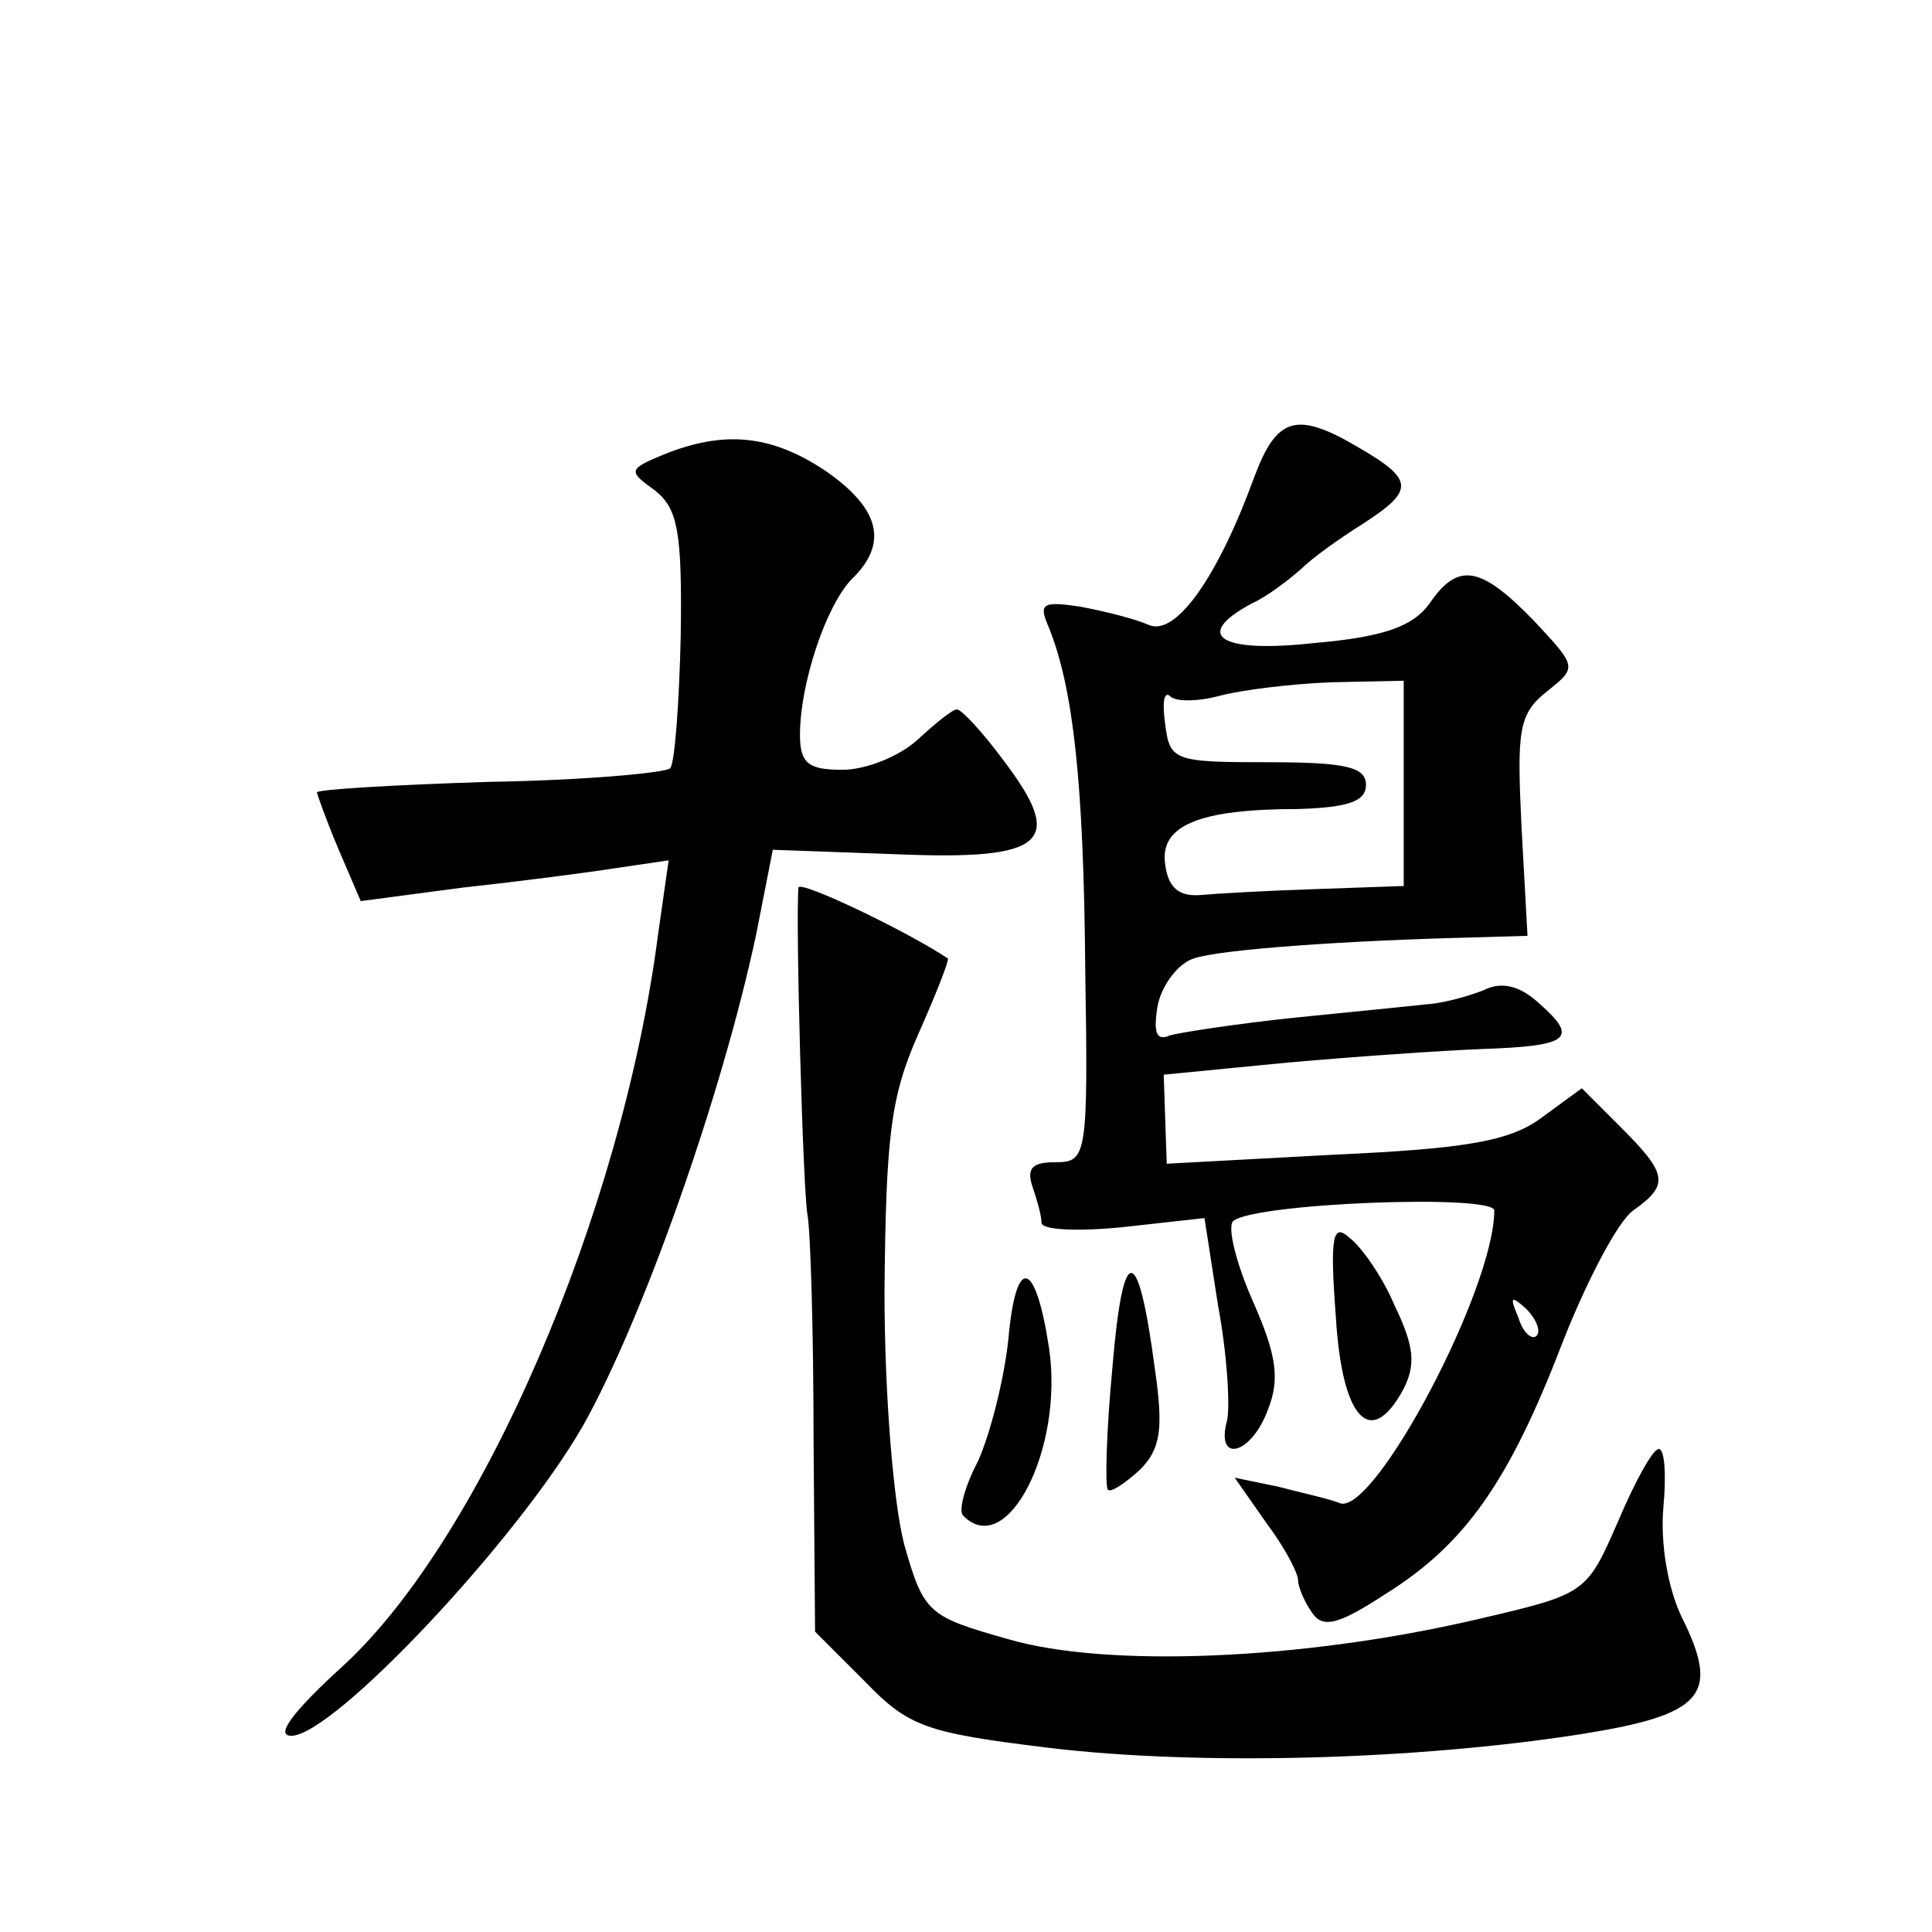
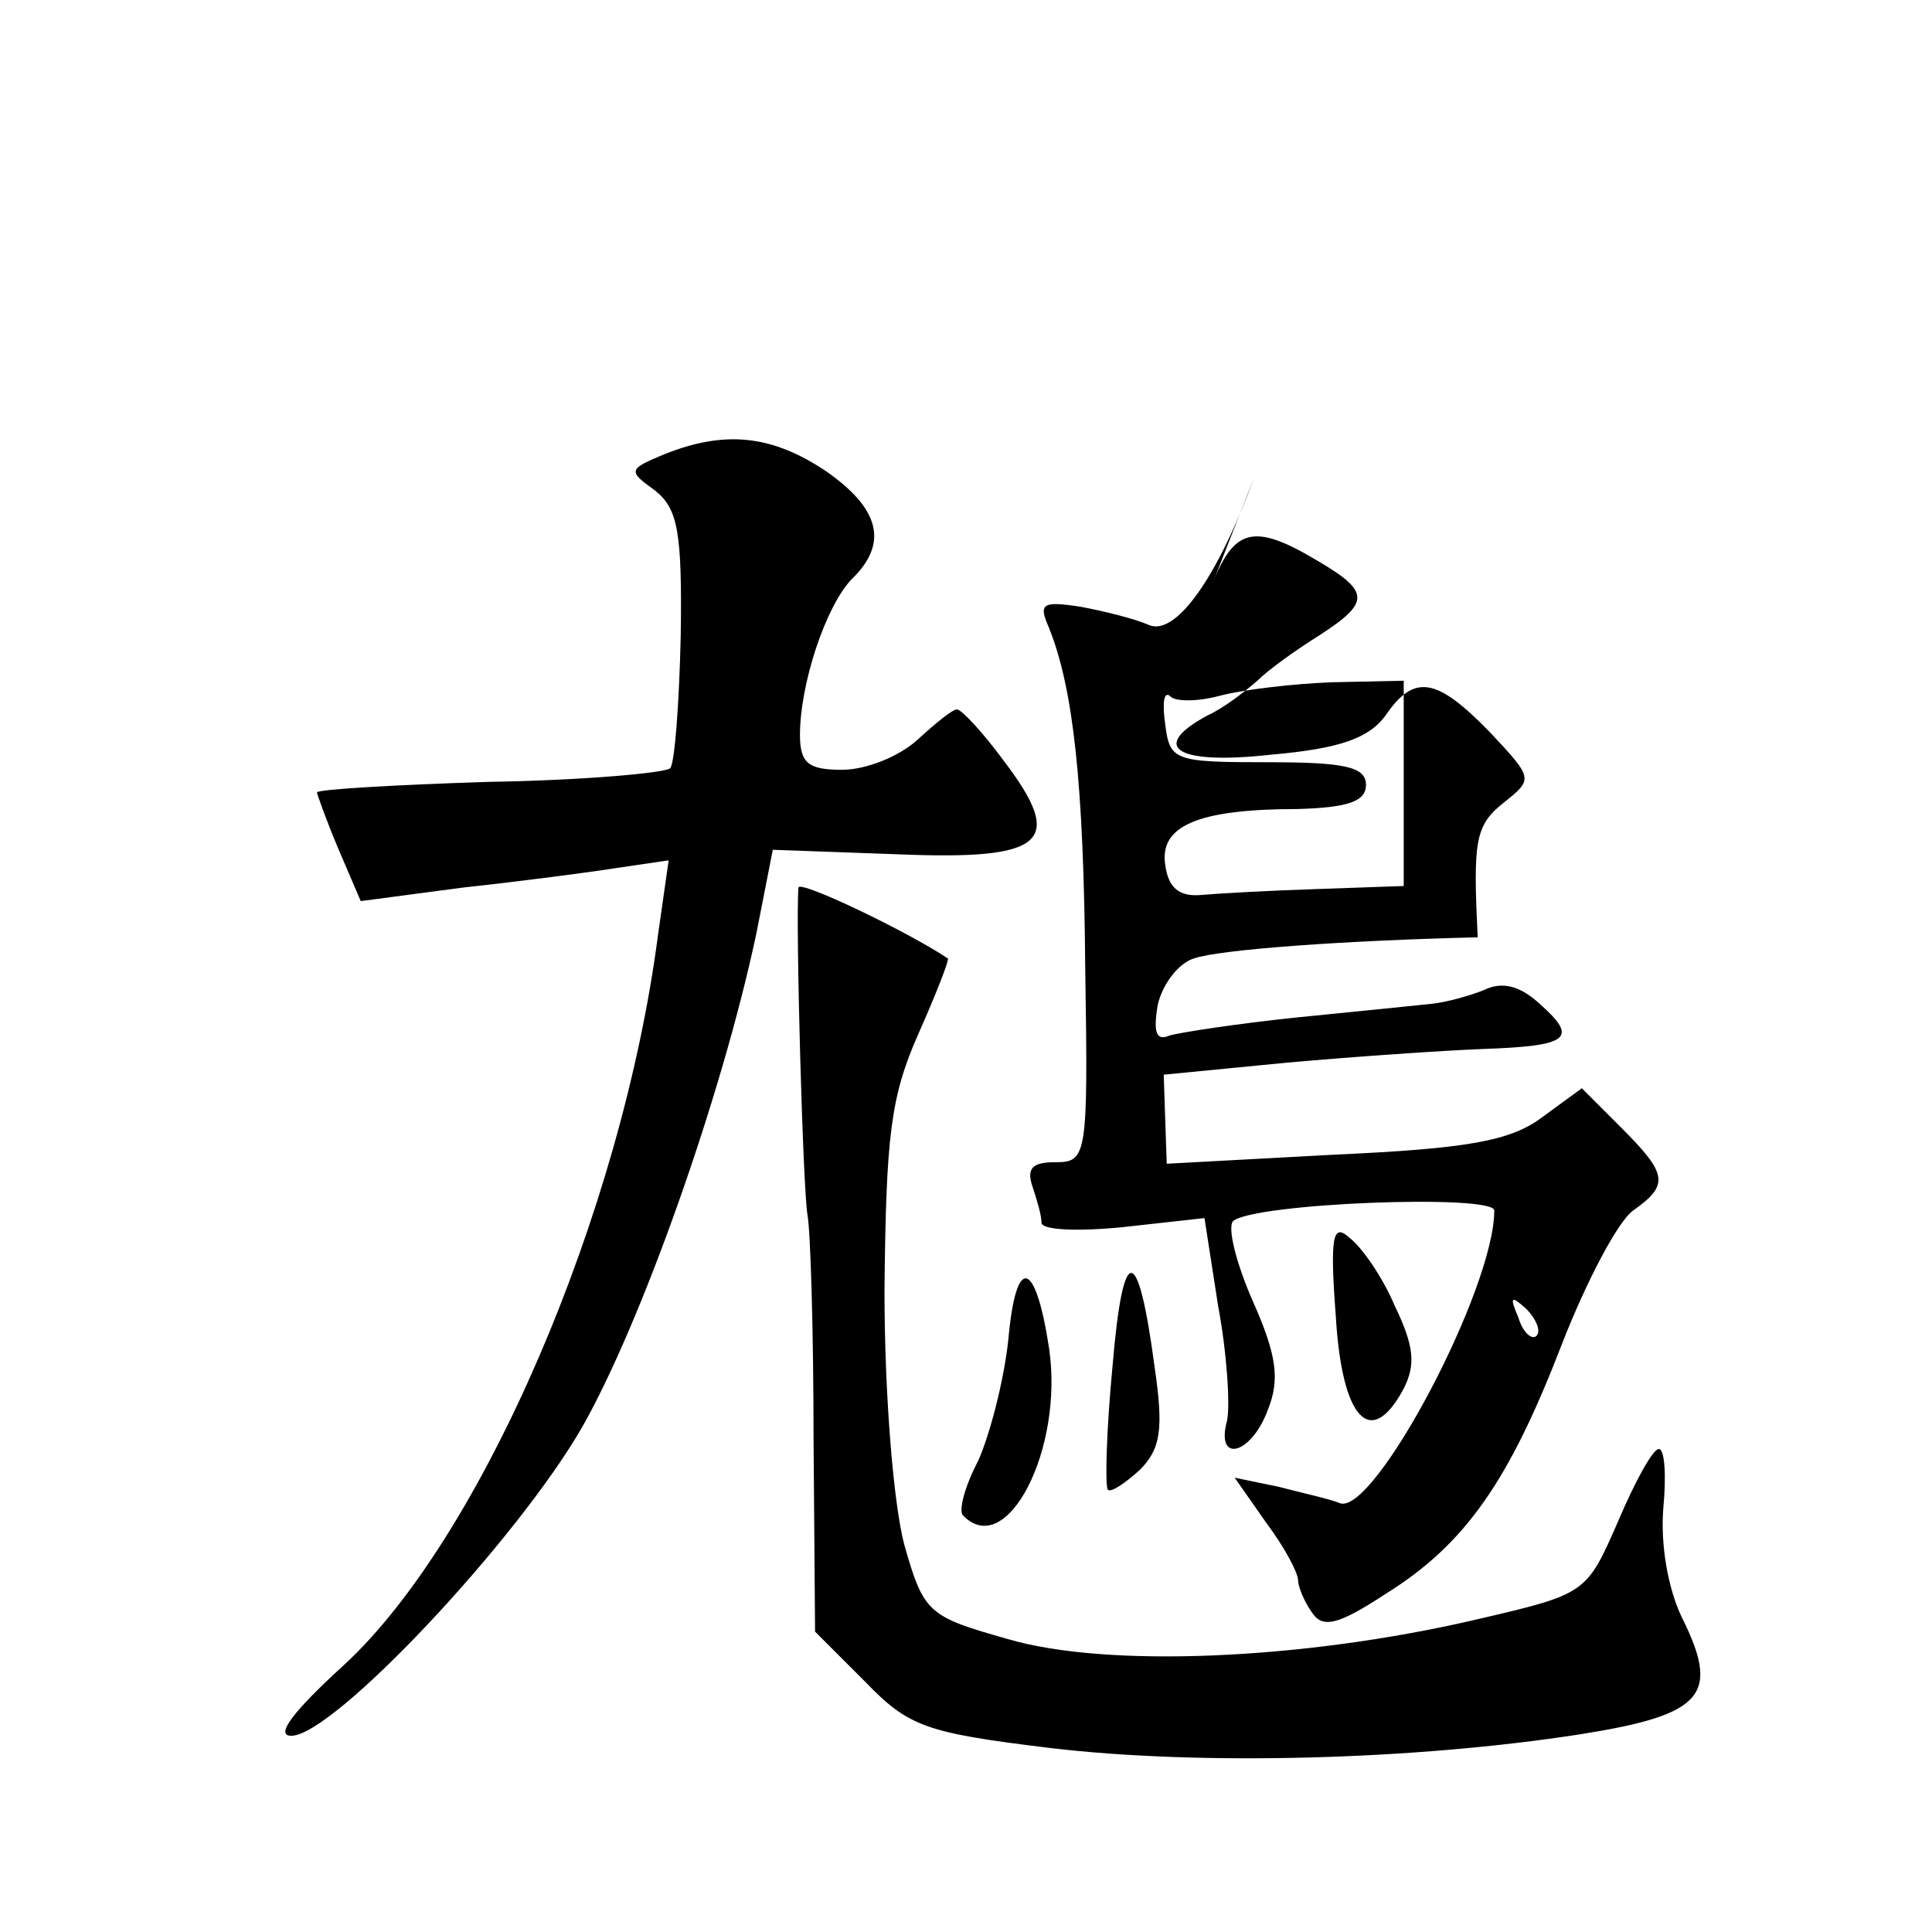
<svg xmlns="http://www.w3.org/2000/svg" version="1.0" width="128pt" height="128pt" viewBox="0 0 128 128" preserveAspectRatio="xMidYMid meet">
  <g transform="translate(0,128) scale(0.1,-0.1)" fill="#0" stroke="none">
-     <path d="M831 964 c-24 -66 -52 -106 -70 -98 -9 4 -29 9 -45 12 -26 4 -28 2 -21 -14 16 -40 23 -102 24 -226 2 -125 1 -128 -20 -128 -15 0 -19 -4 -15 -16 3 -9 6 -19 6 -24 0 -5 24 -6 54 -3 l54 6 9 -58 c6 -32 8 -66 6 -76 -8 -29 16 -23 27 7 8 20 6 36 -10 72 -11 25 -17 49 -13 53 14 12 173 18 173 7 0 -52 -79 -201 -102 -194 -7 3 -26 7 -41 11 l-29 6 21 -30 c12 -16 21 -33 21 -38 0 -4 4 -14 9 -21 7 -11 17 -9 49 12 53 33 82 75 117 166 16 41 37 81 47 88 24 17 23 24 -8 55 l-26 26 -26 -19 c-21 -16 -50 -21 -138 -25 l-111 -6 -1 29 -1 30 82 8 c45 4 103 8 129 9 58 2 64 7 38 30 -13 12 -25 15 -37 9 -10 -4 -25 -8 -34 -9 -9 -1 -49 -5 -89 -9 -39 -4 -78 -10 -85 -12 -9 -4 -11 2 -8 20 3 14 14 28 24 31 17 6 102 12 188 14 l33 1 -4 73 c-3 63 -2 74 17 89 20 16 20 16 -9 47 -35 36 -50 39 -69 11 -11 -15 -30 -22 -76 -26 -63 -7 -81 5 -42 26 11 5 25 16 33 23 7 7 25 20 41 30 34 22 34 29 -2 50 -42 25 -55 21 -70 -19z m99 -203 l0 -68 -57 -2 c-32 -1 -67 -3 -78 -4 -14 -1 -21 5 -23 20 -4 26 22 37 88 37 33 1 45 5 45 16 0 12 -14 15 -65 15 -62 0 -65 1 -68 25 -2 14 -1 22 3 19 3 -4 18 -4 33 0 15 4 48 8 75 9 l47 1 0 -68z m88 -366 c-3 -3 -9 2 -12 12 -6 14 -5 15 5 6 7 -7 10 -15 7 -18z M440 979 c-24 -10 -24 -11 -6 -24 15 -12 18 -27 17 -96 -1 -45 -4 -85 -7 -88 -3 -3 -57 -8 -120 -9 -63 -2 -114 -5 -114 -7 0 -1 6 -18 14 -37 l15 -35 68 9 c37 4 83 10 102 13 l34 5 -7 -49 c-24 -185 -117 -400 -208 -484 -34 -31 -46 -47 -35 -47 28 0 150 130 193 205 39 69 92 218 115 326 l11 56 83 -3 c98 -4 111 8 70 62 -14 19 -28 34 -31 34 -3 0 -14 -9 -26 -20 -12 -11 -34 -20 -50 -20 -22 0 -28 4 -28 23 0 34 17 85 34 103 25 24 19 47 -17 72 -36 24 -67 27 -107 11z M529 692 c-2 -23 3 -201 6 -217 2 -11 4 -78 4 -148 l1 -128 33 -33 c29 -30 40 -34 122 -44 100 -12 243 -8 352 9 82 13 93 26 67 78 -9 19 -14 48 -12 72 2 21 1 39 -3 39 -4 0 -16 -22 -27 -48 -21 -48 -21 -48 -94 -65 -116 -27 -245 -32 -310 -13 -53 15 -56 17 -69 63 -7 27 -13 98 -13 168 1 102 4 128 22 169 12 27 21 50 20 51 -27 18 -98 52 -99 47z M885 408 c4 -68 23 -89 45 -48 8 16 7 28 -6 55 -8 19 -22 39 -30 45 -11 10 -13 1 -9 -52z M737 374 c-4 -42 -5 -79 -3 -81 2 -2 11 4 21 13 14 14 16 27 10 68 -11 83 -21 84 -28 0z M668 392 c-3 -27 -12 -62 -20 -80 -9 -17 -13 -33 -10 -36 29 -30 67 44 57 111 -9 59 -22 62 -27 5z" />
+     <path d="M831 964 c-24 -66 -52 -106 -70 -98 -9 4 -29 9 -45 12 -26 4 -28 2 -21 -14 16 -40 23 -102 24 -226 2 -125 1 -128 -20 -128 -15 0 -19 -4 -15 -16 3 -9 6 -19 6 -24 0 -5 24 -6 54 -3 l54 6 9 -58 c6 -32 8 -66 6 -76 -8 -29 16 -23 27 7 8 20 6 36 -10 72 -11 25 -17 49 -13 53 14 12 173 18 173 7 0 -52 -79 -201 -102 -194 -7 3 -26 7 -41 11 l-29 6 21 -30 c12 -16 21 -33 21 -38 0 -4 4 -14 9 -21 7 -11 17 -9 49 12 53 33 82 75 117 166 16 41 37 81 47 88 24 17 23 24 -8 55 l-26 26 -26 -19 c-21 -16 -50 -21 -138 -25 l-111 -6 -1 29 -1 30 82 8 c45 4 103 8 129 9 58 2 64 7 38 30 -13 12 -25 15 -37 9 -10 -4 -25 -8 -34 -9 -9 -1 -49 -5 -89 -9 -39 -4 -78 -10 -85 -12 -9 -4 -11 2 -8 20 3 14 14 28 24 31 17 6 102 12 188 14 c-3 63 -2 74 17 89 20 16 20 16 -9 47 -35 36 -50 39 -69 11 -11 -15 -30 -22 -76 -26 -63 -7 -81 5 -42 26 11 5 25 16 33 23 7 7 25 20 41 30 34 22 34 29 -2 50 -42 25 -55 21 -70 -19z m99 -203 l0 -68 -57 -2 c-32 -1 -67 -3 -78 -4 -14 -1 -21 5 -23 20 -4 26 22 37 88 37 33 1 45 5 45 16 0 12 -14 15 -65 15 -62 0 -65 1 -68 25 -2 14 -1 22 3 19 3 -4 18 -4 33 0 15 4 48 8 75 9 l47 1 0 -68z m88 -366 c-3 -3 -9 2 -12 12 -6 14 -5 15 5 6 7 -7 10 -15 7 -18z M440 979 c-24 -10 -24 -11 -6 -24 15 -12 18 -27 17 -96 -1 -45 -4 -85 -7 -88 -3 -3 -57 -8 -120 -9 -63 -2 -114 -5 -114 -7 0 -1 6 -18 14 -37 l15 -35 68 9 c37 4 83 10 102 13 l34 5 -7 -49 c-24 -185 -117 -400 -208 -484 -34 -31 -46 -47 -35 -47 28 0 150 130 193 205 39 69 92 218 115 326 l11 56 83 -3 c98 -4 111 8 70 62 -14 19 -28 34 -31 34 -3 0 -14 -9 -26 -20 -12 -11 -34 -20 -50 -20 -22 0 -28 4 -28 23 0 34 17 85 34 103 25 24 19 47 -17 72 -36 24 -67 27 -107 11z M529 692 c-2 -23 3 -201 6 -217 2 -11 4 -78 4 -148 l1 -128 33 -33 c29 -30 40 -34 122 -44 100 -12 243 -8 352 9 82 13 93 26 67 78 -9 19 -14 48 -12 72 2 21 1 39 -3 39 -4 0 -16 -22 -27 -48 -21 -48 -21 -48 -94 -65 -116 -27 -245 -32 -310 -13 -53 15 -56 17 -69 63 -7 27 -13 98 -13 168 1 102 4 128 22 169 12 27 21 50 20 51 -27 18 -98 52 -99 47z M885 408 c4 -68 23 -89 45 -48 8 16 7 28 -6 55 -8 19 -22 39 -30 45 -11 10 -13 1 -9 -52z M737 374 c-4 -42 -5 -79 -3 -81 2 -2 11 4 21 13 14 14 16 27 10 68 -11 83 -21 84 -28 0z M668 392 c-3 -27 -12 -62 -20 -80 -9 -17 -13 -33 -10 -36 29 -30 67 44 57 111 -9 59 -22 62 -27 5z" />
  </g>
</svg>